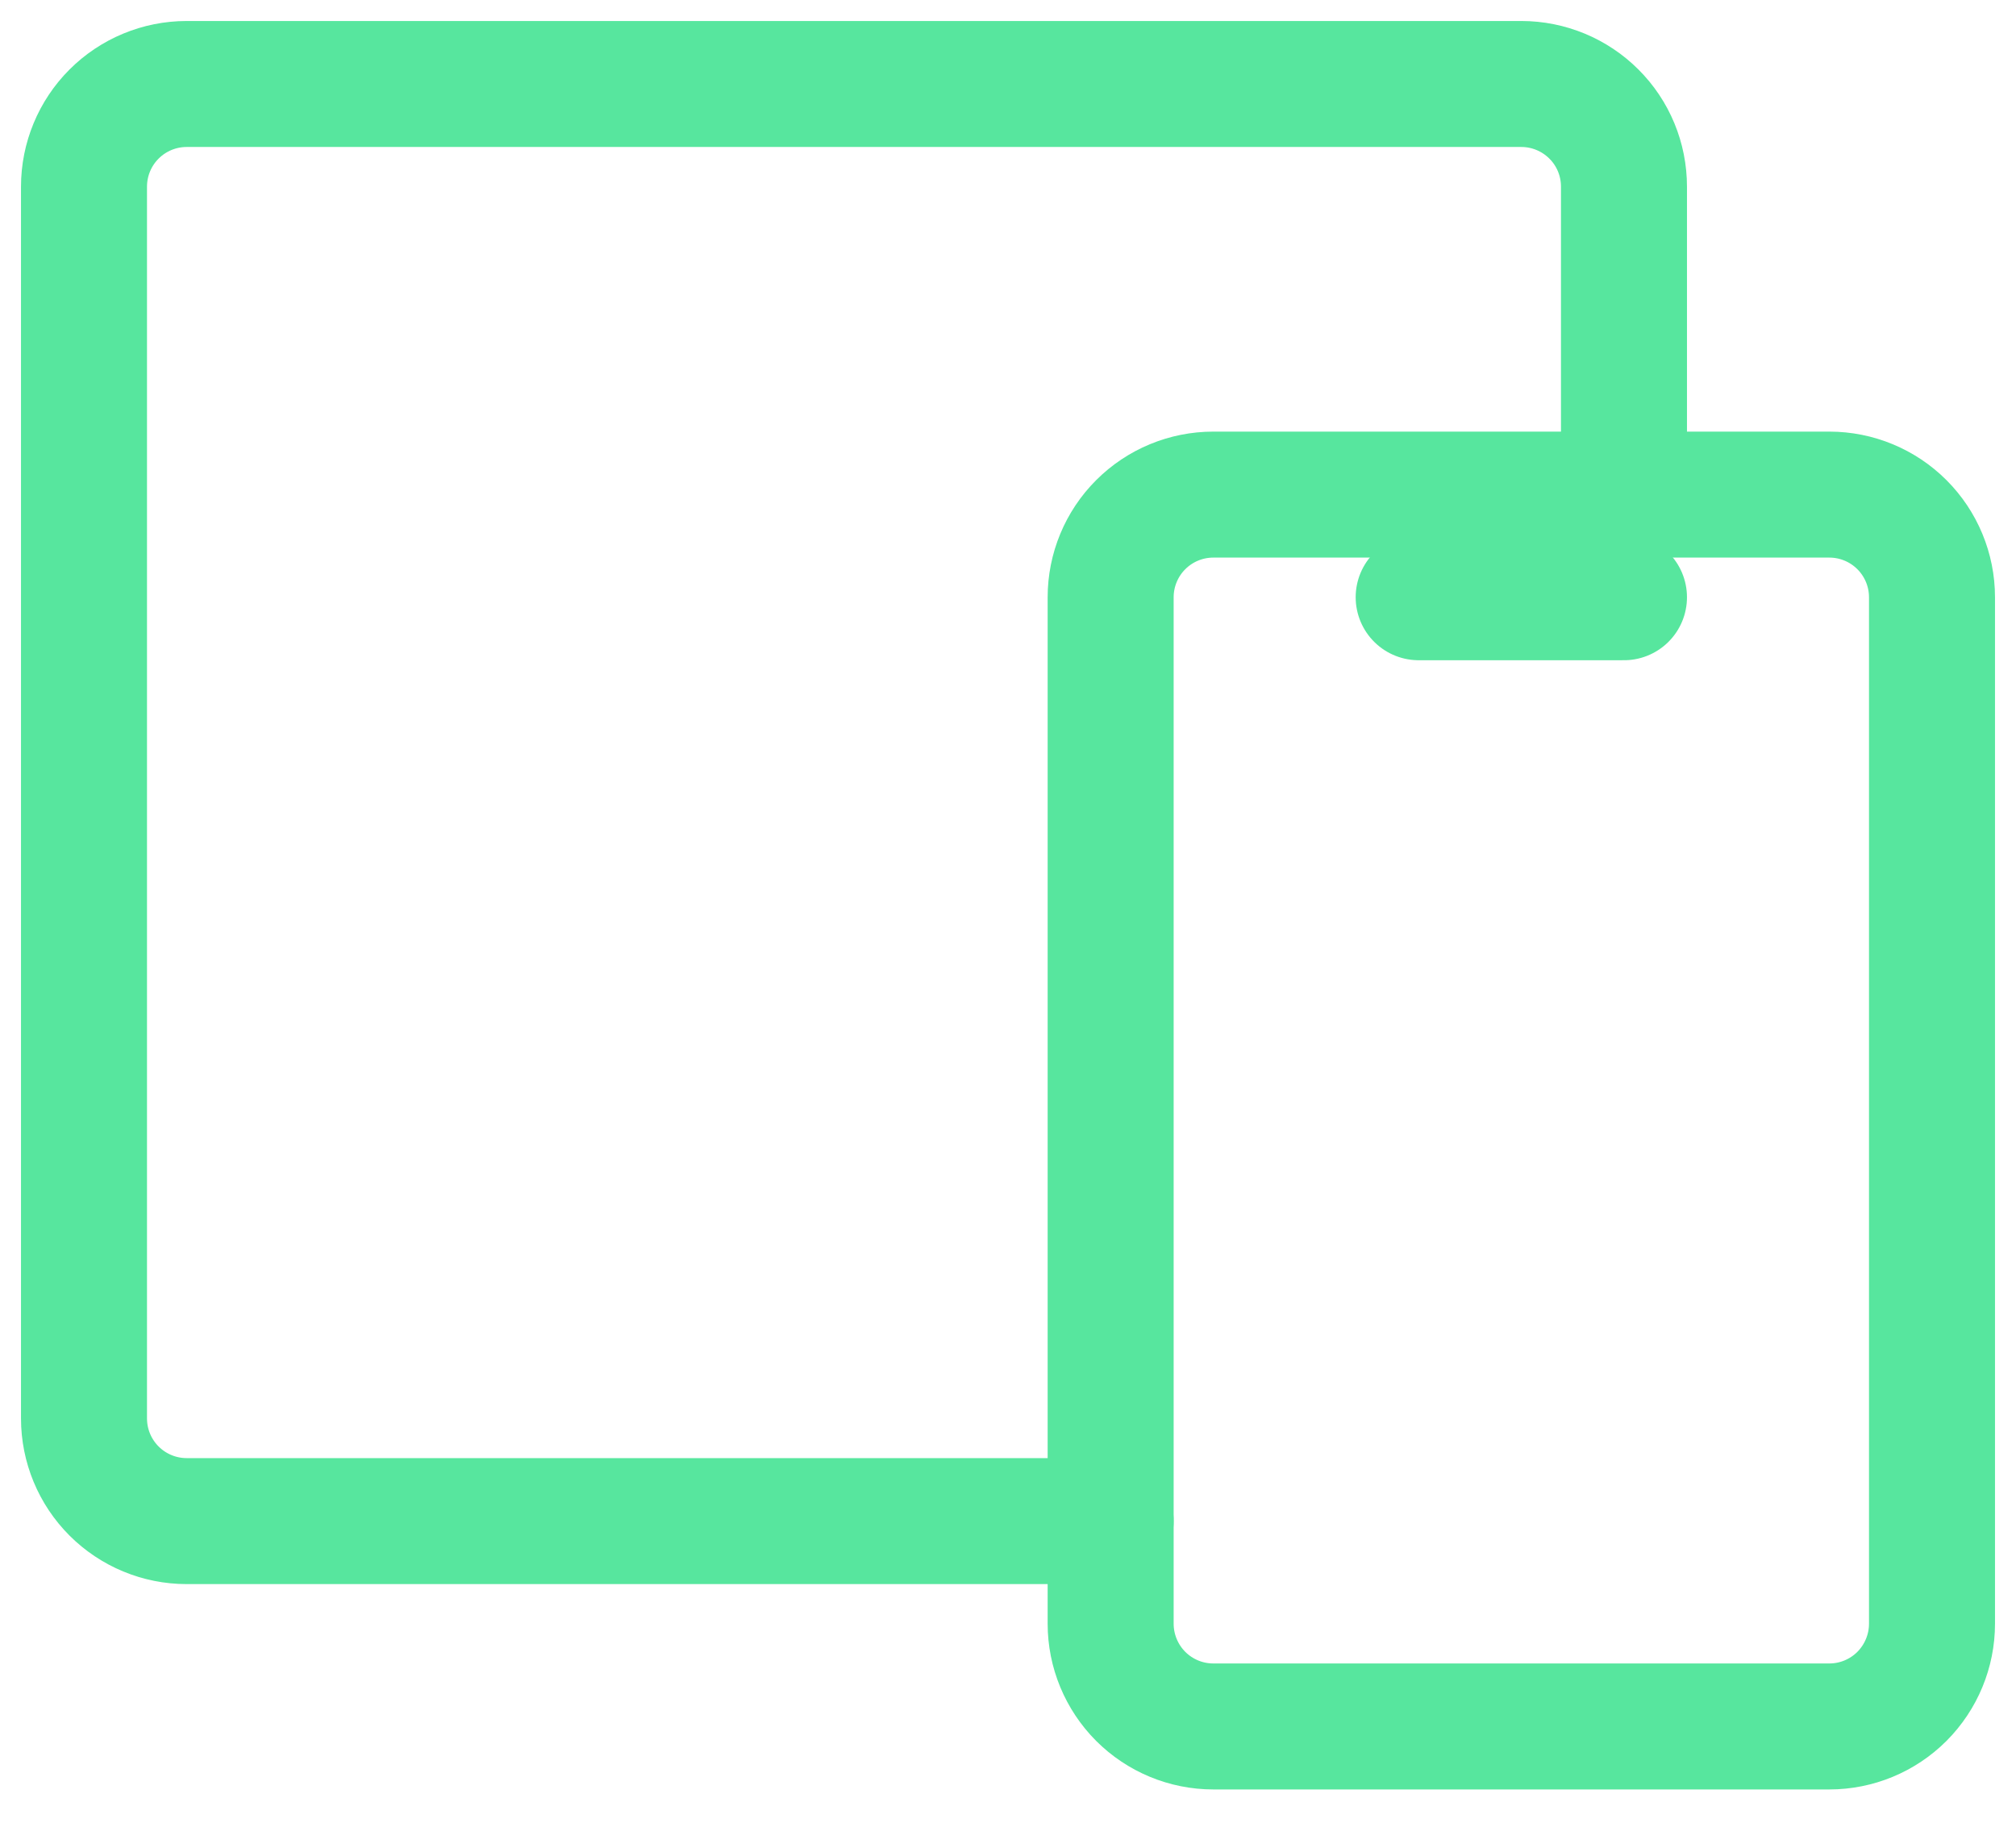
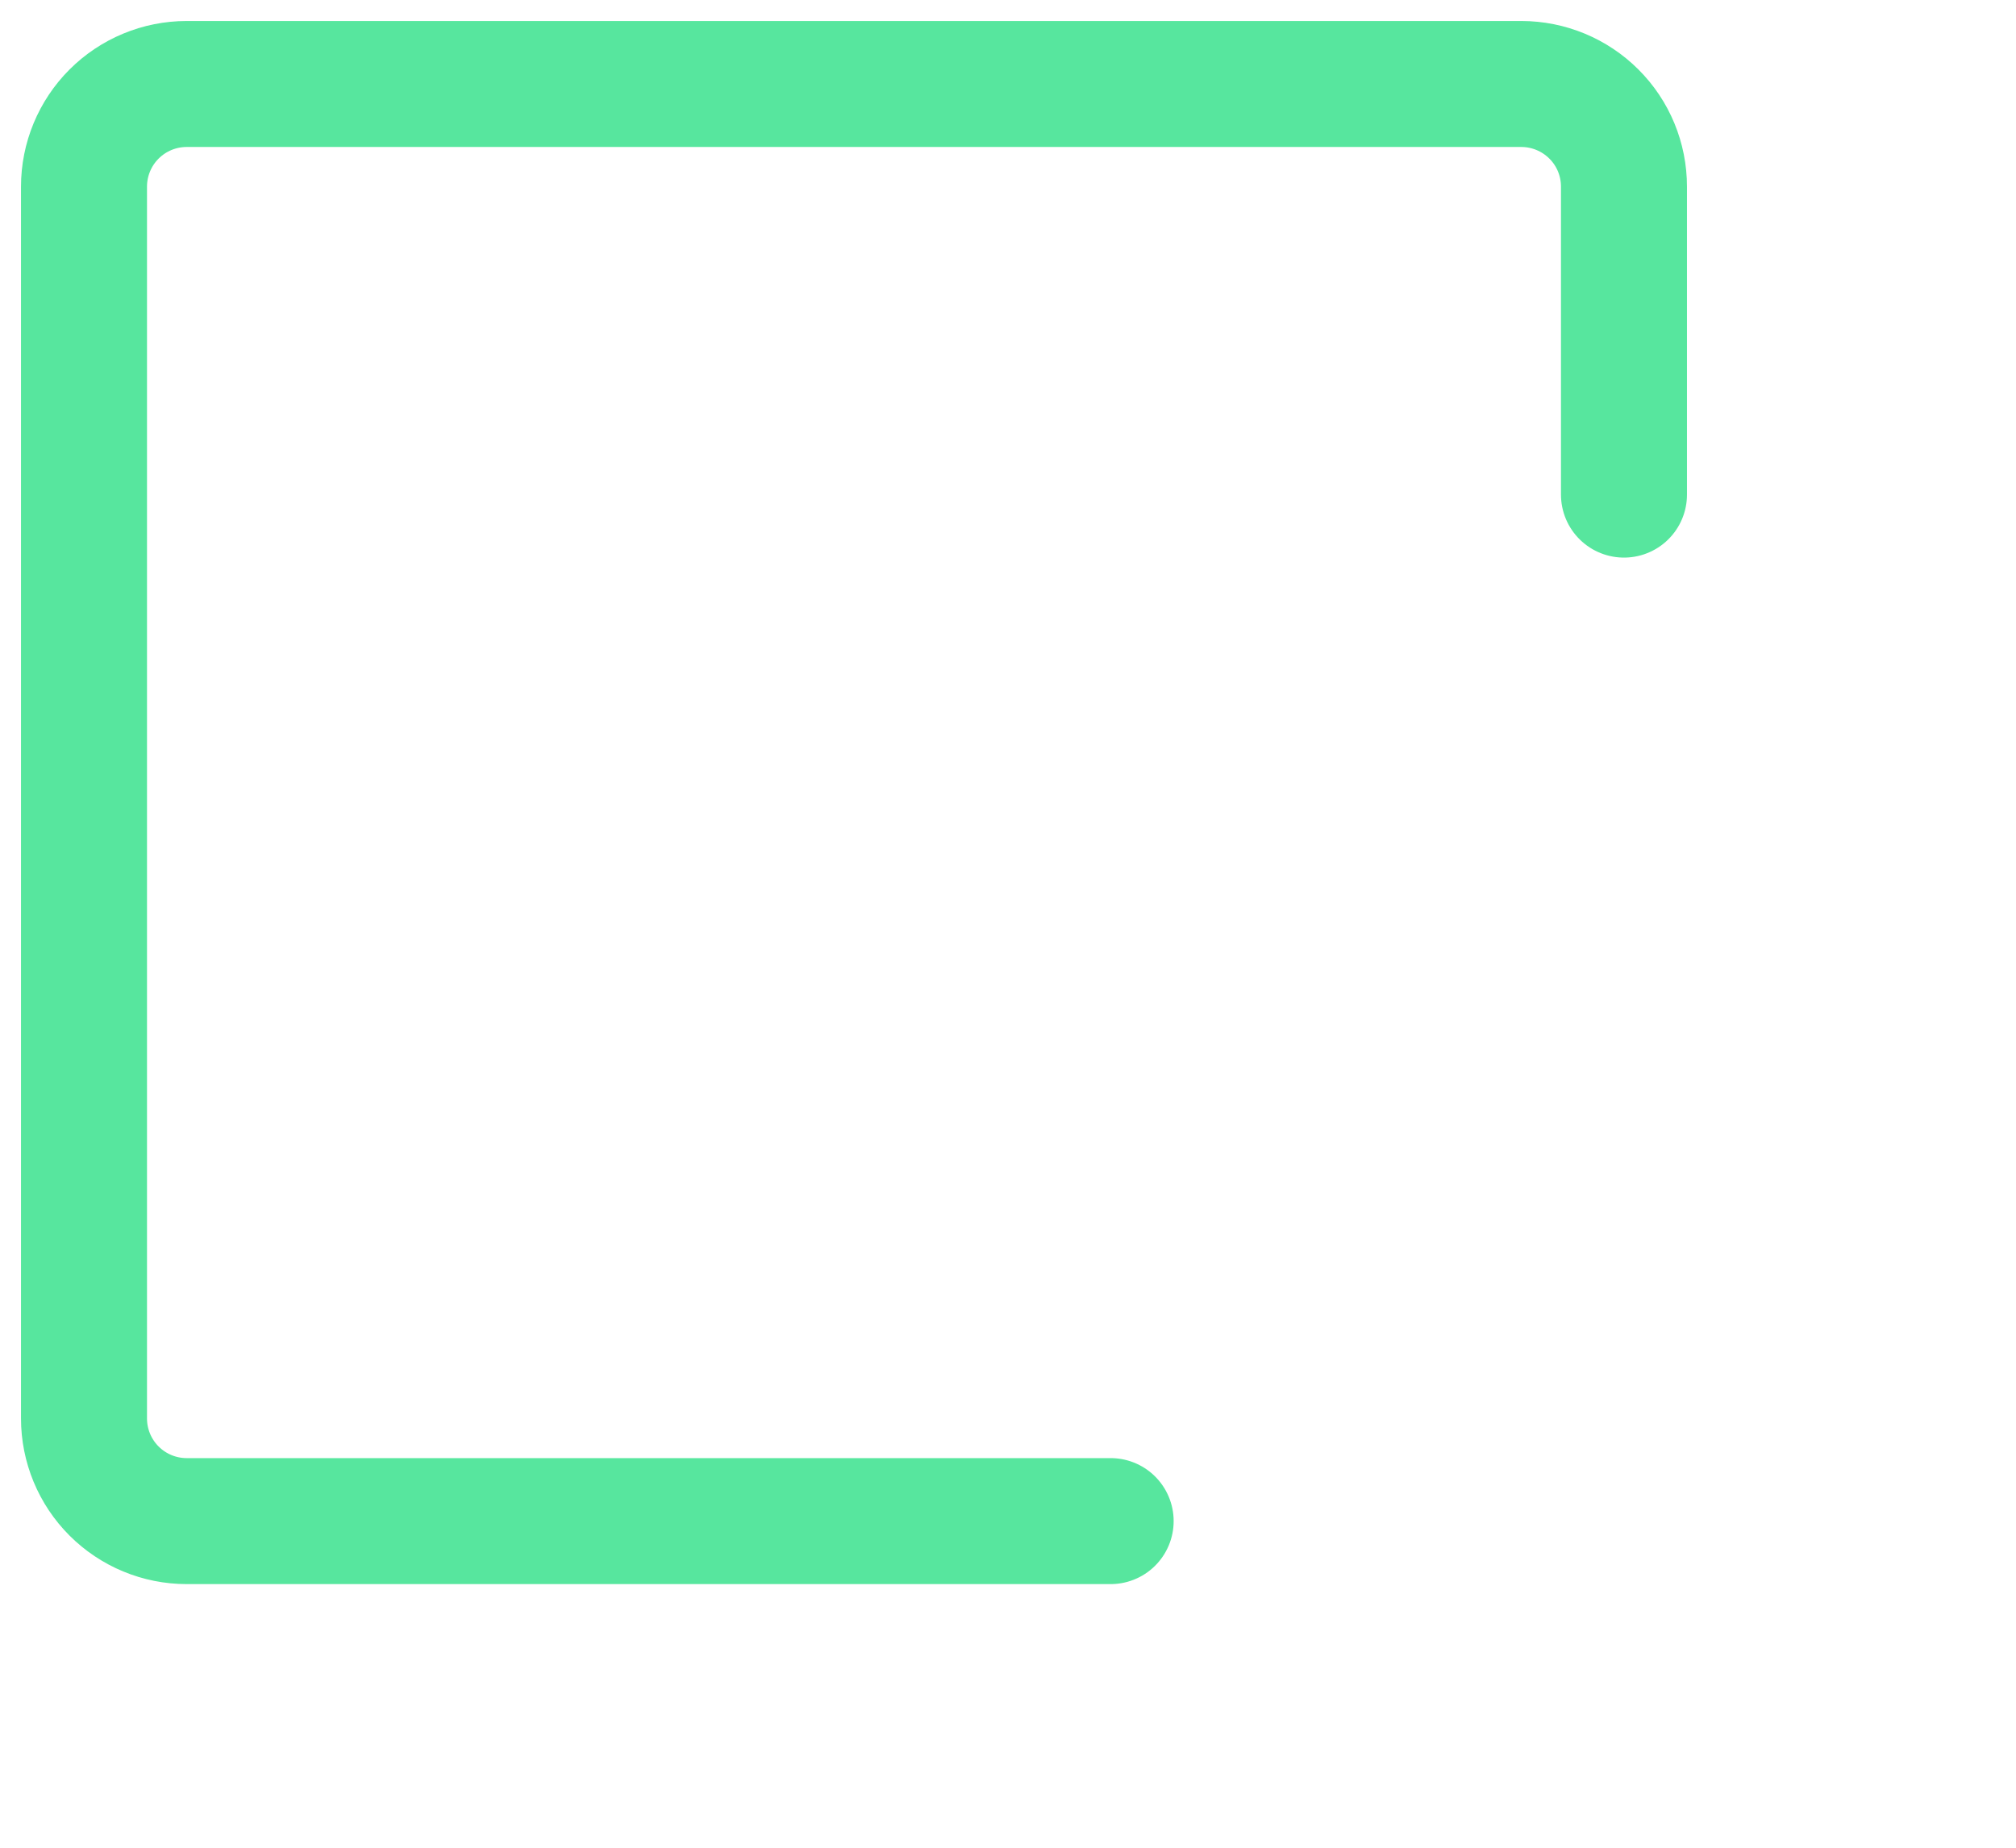
<svg xmlns="http://www.w3.org/2000/svg" width="24" height="22" viewBox="0 0 24 22" fill="none">
-   <path d="M13.222 7.111C13.222 6.787 13.351 6.476 13.58 6.247C13.809 6.018 14.12 5.889 14.444 5.889H21.778C22.102 5.889 22.413 6.018 22.642 6.247C22.871 6.476 23 6.787 23 7.111V19.333C23 19.657 22.871 19.968 22.642 20.198C22.413 20.427 22.102 20.556 21.778 20.556H14.444C14.12 20.556 13.809 20.427 13.58 20.198C13.351 19.968 13.222 19.657 13.222 19.333V7.111Z" stroke="#57E69E" stroke-width="1.5" stroke-linecap="round" stroke-linejoin="round" />
  <path d="M19.333 5.889V2.222C19.333 1.898 19.205 1.587 18.975 1.358C18.746 1.129 18.435 1 18.111 1H2.222C1.898 1 1.587 1.129 1.358 1.358C1.129 1.587 1 1.898 1 2.222V16.889C1 17.213 1.129 17.524 1.358 17.753C1.587 17.982 1.898 18.111 2.222 18.111H13.222" stroke="#57E69E" stroke-width="1.5" stroke-linecap="round" stroke-linejoin="round" />
-   <path d="M16.889 7.111H19.333" stroke="#57E69E" stroke-width="1.5" stroke-linecap="round" stroke-linejoin="round" />
</svg>